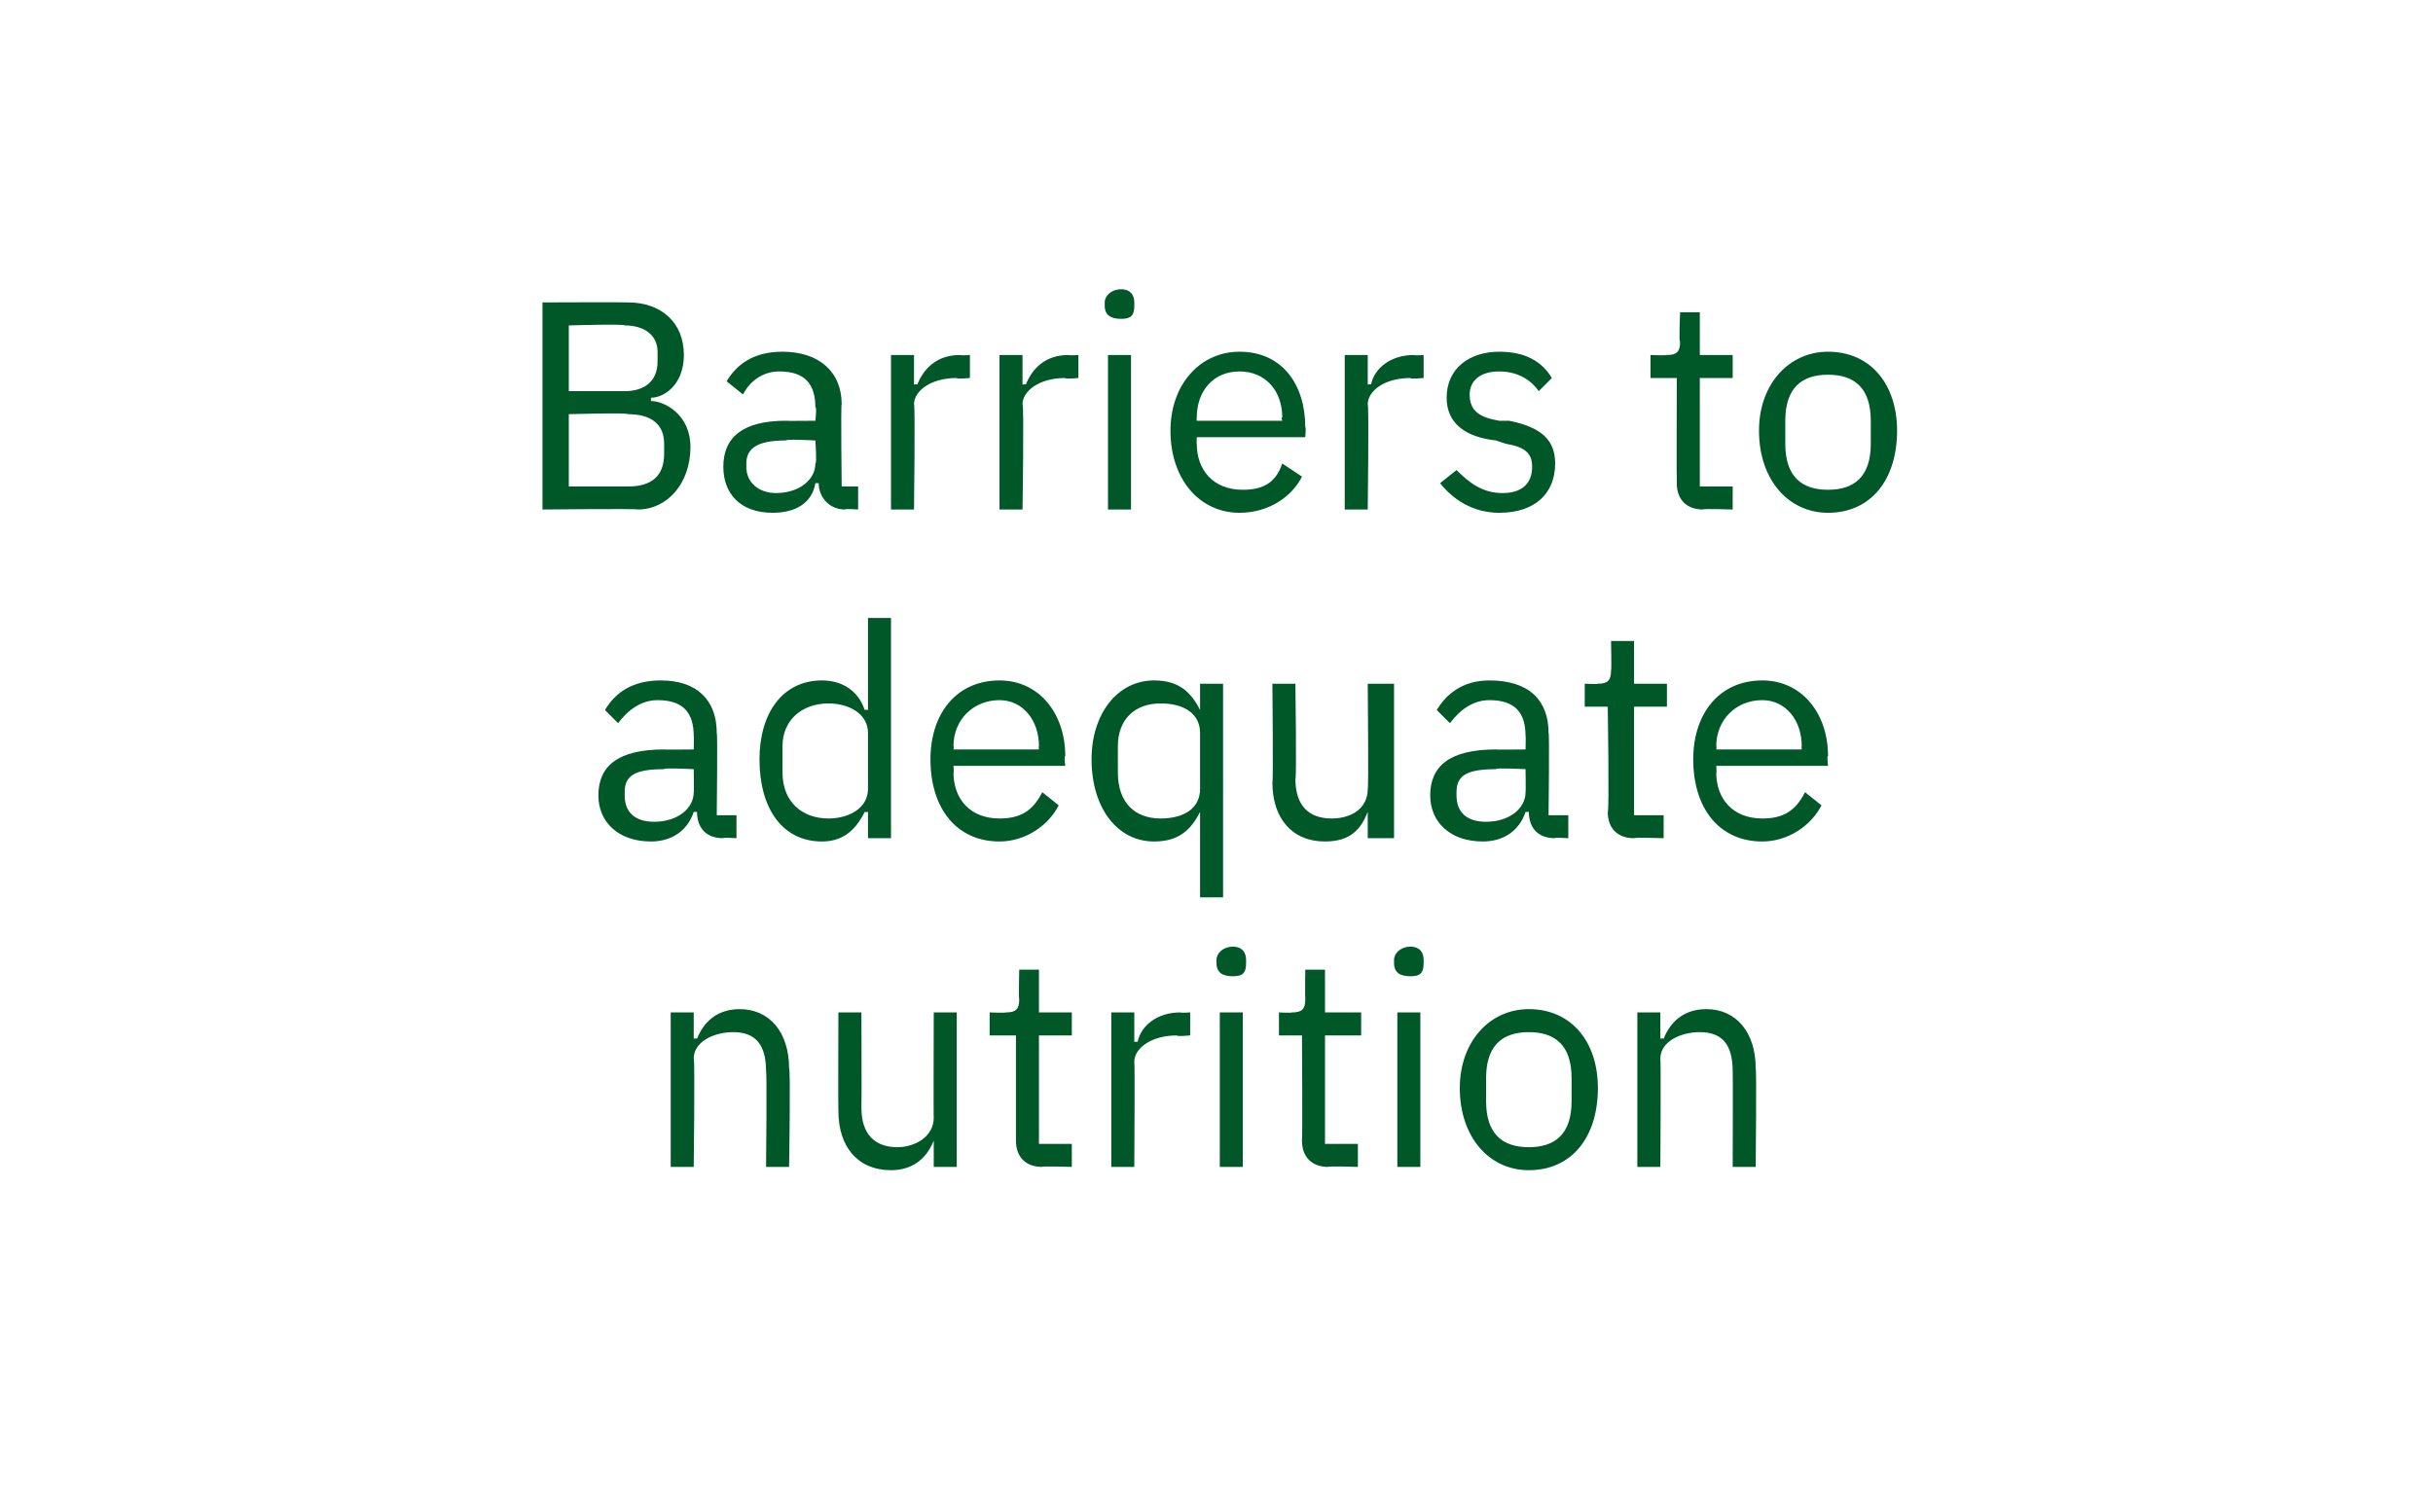
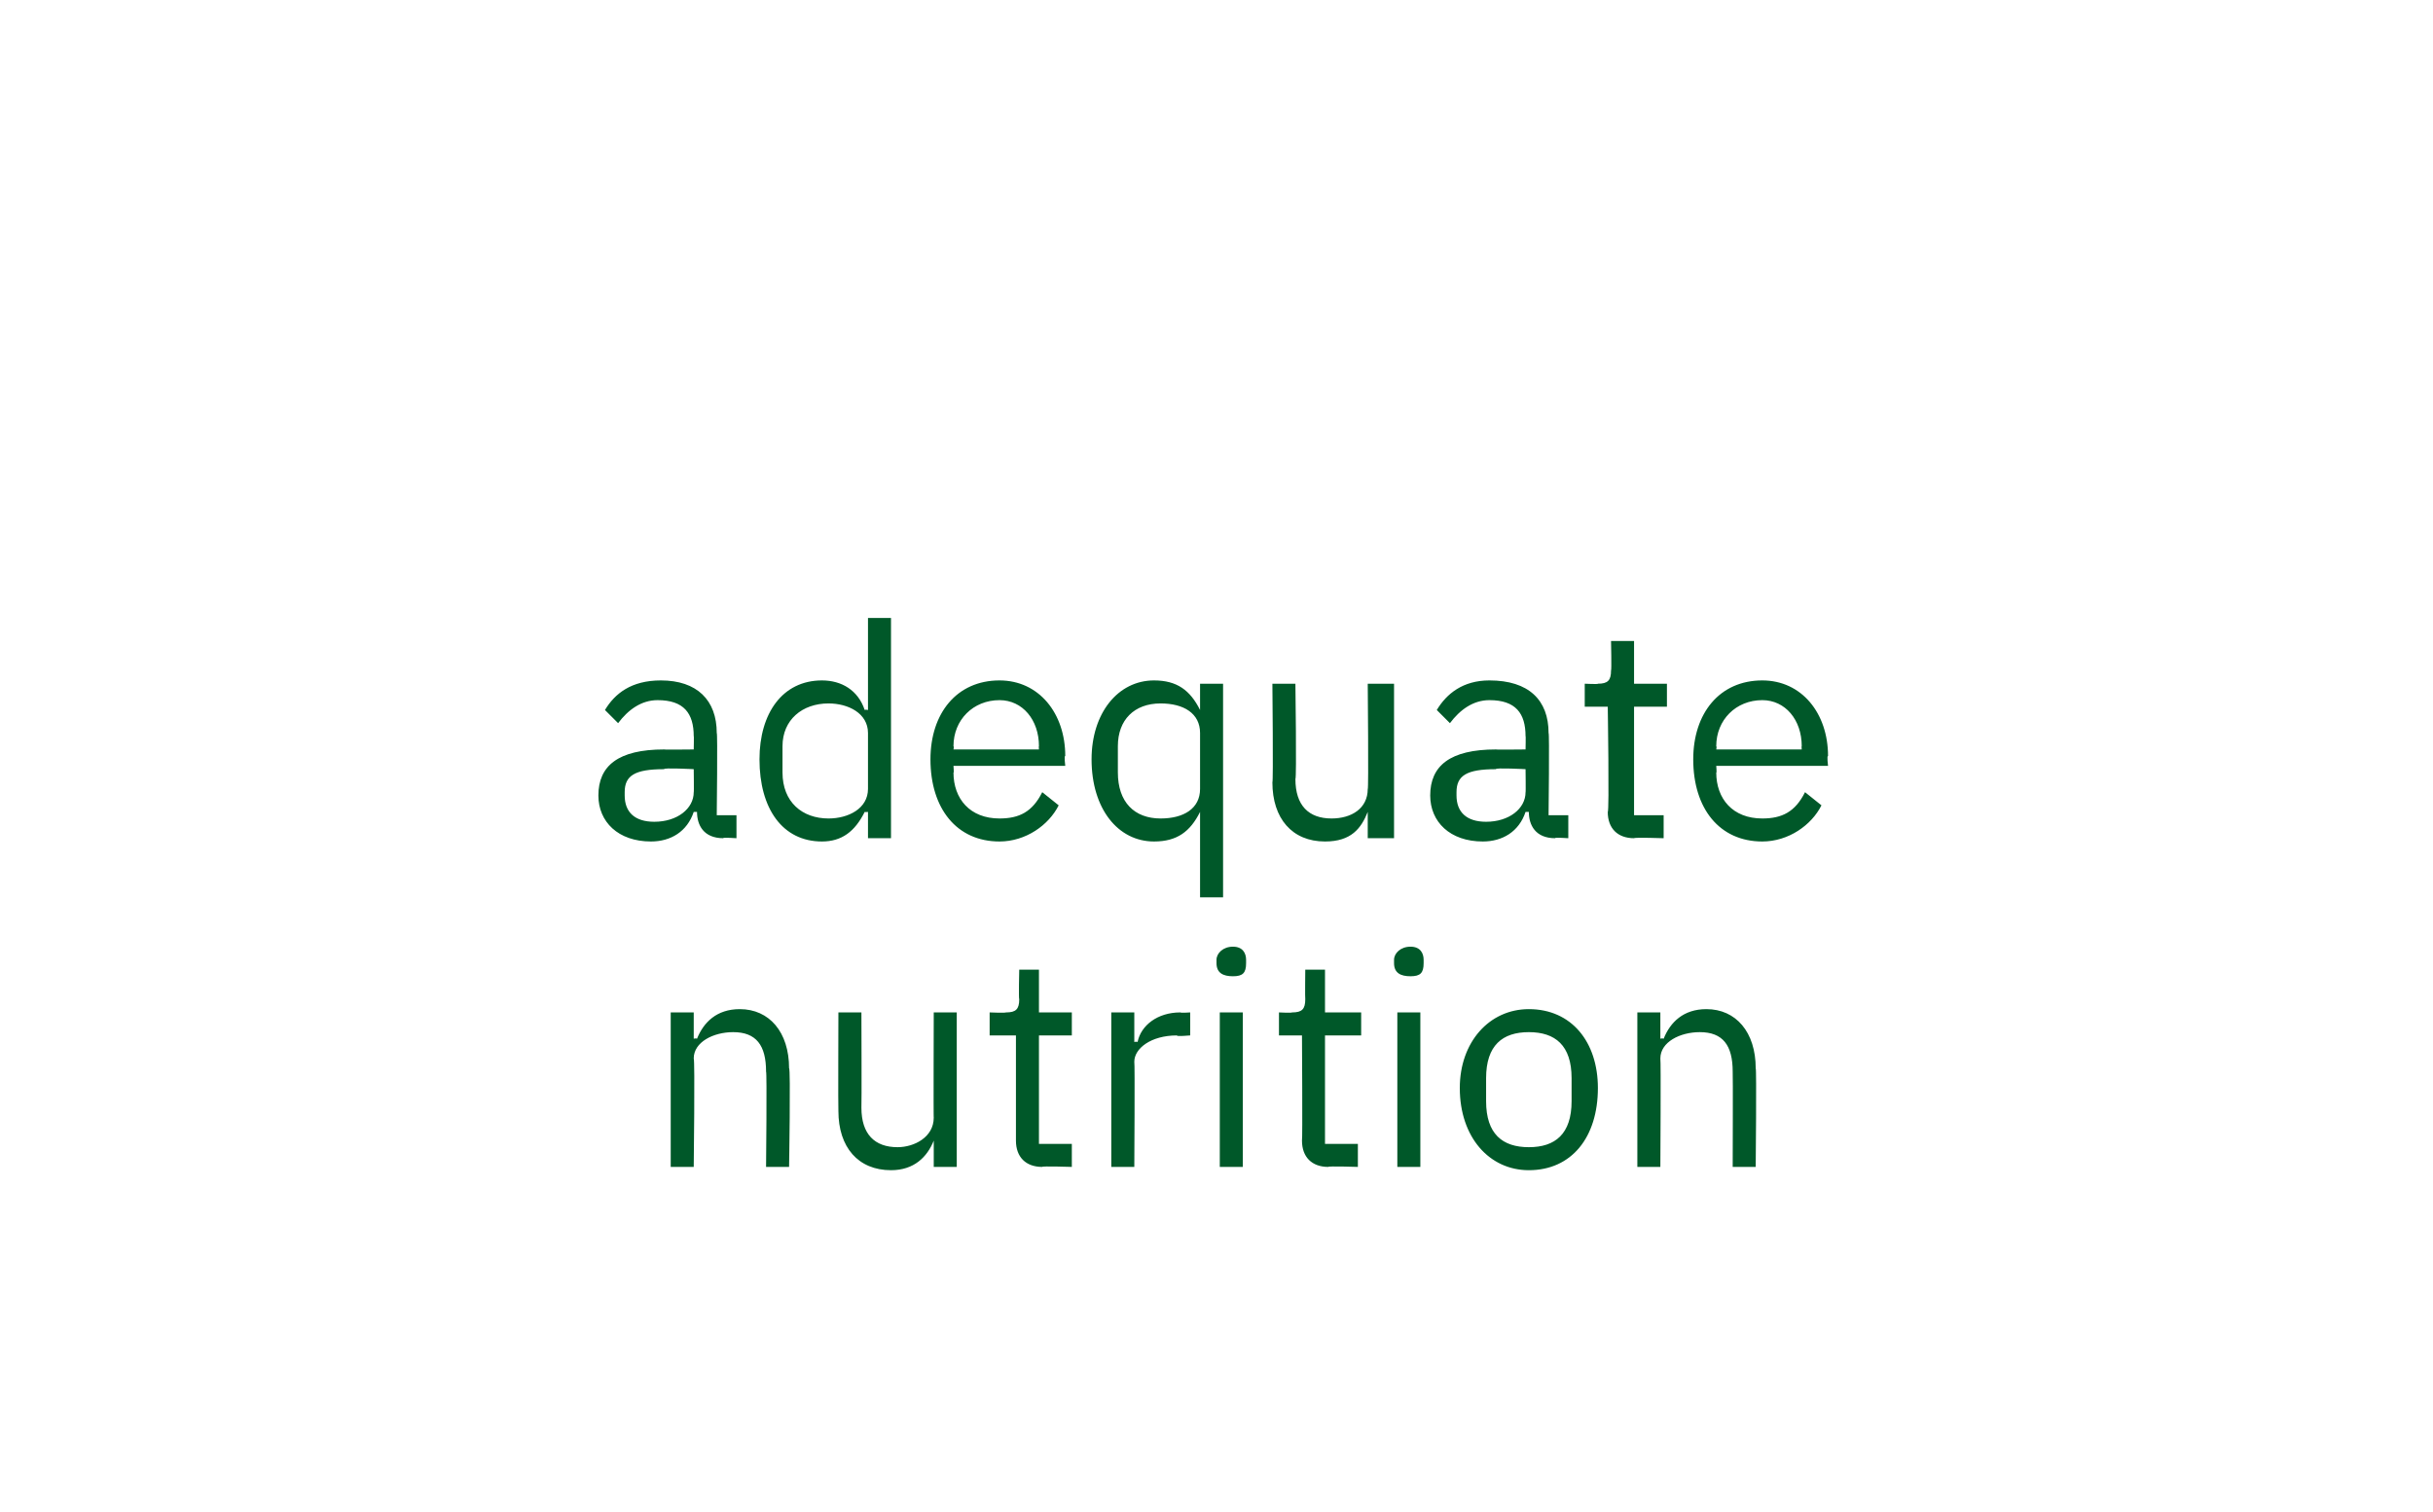
<svg xmlns="http://www.w3.org/2000/svg" version="1.1" width="74px" height="46px" viewBox="0 -1 74 46" style="top:-1px">
  <desc>Barriers to adequate nutrition</desc>
  <defs />
  <g id="Polygon181366">
    <path d="M 20.4 34.5 L 20.4 29.8 L 21.1 29.8 L 21.1 30.6 C 21.1 30.6 21.17 30.58 21.2 30.6 C 21.4 30.1 21.8 29.7 22.5 29.7 C 23.4 29.7 24 30.4 24 31.5 C 24.05 31.49 24 34.5 24 34.5 L 23.3 34.5 C 23.3 34.5 23.33 31.61 23.3 31.6 C 23.3 30.8 23 30.4 22.3 30.4 C 21.7 30.4 21.1 30.7 21.1 31.2 C 21.14 31.24 21.1 34.5 21.1 34.5 L 20.4 34.5 Z M 28.4 33.7 C 28.4 33.7 28.36 33.71 28.4 33.7 C 28.2 34.2 27.8 34.6 27.1 34.6 C 26.1 34.6 25.5 33.9 25.5 32.8 C 25.49 32.8 25.5 29.8 25.5 29.8 L 26.2 29.8 C 26.2 29.8 26.21 32.68 26.2 32.7 C 26.2 33.5 26.6 33.9 27.3 33.9 C 27.8 33.9 28.4 33.6 28.4 33 C 28.39 33.04 28.4 29.8 28.4 29.8 L 29.1 29.8 L 29.1 34.5 L 28.4 34.5 L 28.4 33.7 Z M 31.7 34.5 C 31.2 34.5 30.9 34.2 30.9 33.7 C 30.9 33.7 30.9 30.5 30.9 30.5 L 30.1 30.5 L 30.1 29.8 C 30.1 29.8 30.57 29.82 30.6 29.8 C 30.9 29.8 31 29.7 31 29.4 C 30.98 29.4 31 28.5 31 28.5 L 31.6 28.5 L 31.6 29.8 L 32.6 29.8 L 32.6 30.5 L 31.6 30.5 L 31.6 33.8 L 32.6 33.8 L 32.6 34.5 C 32.6 34.5 31.67 34.47 31.7 34.5 Z M 33.8 34.5 L 33.8 29.8 L 34.5 29.8 L 34.5 30.7 C 34.5 30.7 34.57 30.68 34.6 30.7 C 34.7 30.2 35.2 29.8 35.9 29.8 C 35.91 29.82 36.2 29.8 36.2 29.8 L 36.2 30.5 C 36.2 30.5 35.76 30.54 35.8 30.5 C 35 30.5 34.5 30.9 34.5 31.3 C 34.52 31.32 34.5 34.5 34.5 34.5 L 33.8 34.5 Z M 37 28.3 C 37 28.3 37 28.2 37 28.2 C 37 28 37.2 27.8 37.5 27.8 C 37.8 27.8 37.9 28 37.9 28.2 C 37.9 28.2 37.9 28.3 37.9 28.3 C 37.9 28.6 37.8 28.7 37.5 28.7 C 37.2 28.7 37 28.6 37 28.3 Z M 37.1 29.8 L 37.8 29.8 L 37.8 34.5 L 37.1 34.5 L 37.1 29.8 Z M 40.4 34.5 C 39.9 34.5 39.6 34.2 39.6 33.7 C 39.62 33.7 39.6 30.5 39.6 30.5 L 38.9 30.5 L 38.9 29.8 C 38.9 29.8 39.28 29.82 39.3 29.8 C 39.6 29.8 39.7 29.7 39.7 29.4 C 39.69 29.4 39.7 28.5 39.7 28.5 L 40.3 28.5 L 40.3 29.8 L 41.4 29.8 L 41.4 30.5 L 40.3 30.5 L 40.3 33.8 L 41.3 33.8 L 41.3 34.5 C 41.3 34.5 40.38 34.47 40.4 34.5 Z M 42.4 28.3 C 42.4 28.3 42.4 28.2 42.4 28.2 C 42.4 28 42.6 27.8 42.9 27.8 C 43.2 27.8 43.3 28 43.3 28.2 C 43.3 28.2 43.3 28.3 43.3 28.3 C 43.3 28.6 43.2 28.7 42.9 28.7 C 42.6 28.7 42.4 28.6 42.4 28.3 Z M 42.5 29.8 L 43.2 29.8 L 43.2 34.5 L 42.5 34.5 L 42.5 29.8 Z M 44.4 32.1 C 44.4 30.7 45.3 29.7 46.5 29.7 C 47.8 29.7 48.6 30.7 48.6 32.1 C 48.6 33.6 47.8 34.6 46.5 34.6 C 45.3 34.6 44.4 33.6 44.4 32.1 Z M 47.8 32.5 C 47.8 32.5 47.8 31.8 47.8 31.8 C 47.8 30.8 47.3 30.4 46.5 30.4 C 45.7 30.4 45.2 30.8 45.2 31.8 C 45.2 31.8 45.2 32.5 45.2 32.5 C 45.2 33.5 45.7 33.9 46.5 33.9 C 47.3 33.9 47.8 33.5 47.8 32.5 Z M 49.8 34.5 L 49.8 29.8 L 50.5 29.8 L 50.5 30.6 C 50.5 30.6 50.56 30.58 50.6 30.6 C 50.8 30.1 51.2 29.7 51.9 29.7 C 52.8 29.7 53.4 30.4 53.4 31.5 C 53.43 31.49 53.4 34.5 53.4 34.5 L 52.7 34.5 C 52.7 34.5 52.71 31.61 52.7 31.6 C 52.7 30.8 52.4 30.4 51.7 30.4 C 51.1 30.4 50.5 30.7 50.5 31.2 C 50.52 31.24 50.5 34.5 50.5 34.5 L 49.8 34.5 Z " stroke="none" fill="#005829" />
  </g>
  <g id="Polygon181365">
    <path d="M 22 24.5 C 21.4 24.5 21.2 24.1 21.2 23.7 C 21.2 23.7 21.1 23.7 21.1 23.7 C 20.9 24.3 20.4 24.6 19.8 24.6 C 18.8 24.6 18.2 24 18.2 23.2 C 18.2 22.3 18.8 21.8 20.2 21.8 C 20.19 21.81 21.1 21.8 21.1 21.8 C 21.1 21.8 21.11 21.35 21.1 21.4 C 21.1 20.7 20.8 20.3 20 20.3 C 19.5 20.3 19.1 20.6 18.8 21 C 18.8 21 18.4 20.6 18.4 20.6 C 18.7 20.1 19.2 19.7 20.1 19.7 C 21.2 19.7 21.8 20.3 21.8 21.3 C 21.83 21.28 21.8 23.8 21.8 23.8 L 22.4 23.8 L 22.4 24.5 C 22.4 24.5 21.96 24.47 22 24.5 Z M 21.1 23.1 C 21.11 23.12 21.1 22.4 21.1 22.4 C 21.1 22.4 20.16 22.35 20.2 22.4 C 19.3 22.4 19 22.6 19 23.1 C 19 23.1 19 23.2 19 23.2 C 19 23.7 19.3 24 19.9 24 C 20.6 24 21.1 23.6 21.1 23.1 Z M 26.4 23.7 C 26.4 23.7 26.32 23.71 26.3 23.7 C 26 24.3 25.6 24.6 25 24.6 C 23.8 24.6 23.1 23.6 23.1 22.1 C 23.1 20.7 23.8 19.7 25 19.7 C 25.6 19.7 26.1 20 26.3 20.6 C 26.32 20.58 26.4 20.6 26.4 20.6 L 26.4 17.8 L 27.1 17.8 L 27.1 24.5 L 26.4 24.5 L 26.4 23.7 Z M 26.4 23 C 26.4 23 26.4 21.3 26.4 21.3 C 26.4 20.7 25.8 20.4 25.2 20.4 C 24.4 20.4 23.8 20.9 23.8 21.7 C 23.8 21.7 23.8 22.5 23.8 22.5 C 23.8 23.4 24.4 23.9 25.2 23.9 C 25.8 23.9 26.4 23.6 26.4 23 Z M 28.3 22.1 C 28.3 20.7 29.1 19.7 30.4 19.7 C 31.6 19.7 32.4 20.7 32.4 22 C 32.36 21.98 32.4 22.3 32.4 22.3 L 29 22.3 C 29 22.3 29.02 22.54 29 22.5 C 29 23.3 29.5 23.9 30.4 23.9 C 31 23.9 31.4 23.7 31.7 23.1 C 31.7 23.1 32.2 23.5 32.2 23.5 C 31.9 24.1 31.2 24.6 30.4 24.6 C 29.1 24.6 28.3 23.6 28.3 22.1 Z M 29 21.7 C 29.02 21.72 29 21.8 29 21.8 L 31.6 21.8 C 31.6 21.8 31.59 21.69 31.6 21.7 C 31.6 20.9 31.1 20.3 30.4 20.3 C 29.6 20.3 29 20.9 29 21.7 Z M 36.5 23.7 C 36.5 23.7 36.48 23.71 36.5 23.7 C 36.2 24.3 35.8 24.6 35.1 24.6 C 34 24.6 33.2 23.6 33.2 22.1 C 33.2 20.7 34 19.7 35.1 19.7 C 35.8 19.7 36.2 20 36.5 20.6 C 36.48 20.58 36.5 20.6 36.5 20.6 L 36.5 19.8 L 37.2 19.8 L 37.2 26.3 L 36.5 26.3 L 36.5 23.7 Z M 36.5 23 C 36.5 23 36.5 21.3 36.5 21.3 C 36.5 20.7 36 20.4 35.3 20.4 C 34.5 20.4 34 20.9 34 21.7 C 34 21.7 34 22.5 34 22.5 C 34 23.4 34.5 23.9 35.3 23.9 C 36 23.9 36.5 23.6 36.5 23 Z M 41.6 23.7 C 41.6 23.7 41.6 23.71 41.6 23.7 C 41.4 24.2 41.1 24.6 40.3 24.6 C 39.3 24.6 38.7 23.9 38.7 22.8 C 38.73 22.8 38.7 19.8 38.7 19.8 L 39.4 19.8 C 39.4 19.8 39.44 22.68 39.4 22.7 C 39.4 23.5 39.8 23.9 40.5 23.9 C 41.1 23.9 41.6 23.6 41.6 23 C 41.63 23.04 41.6 19.8 41.6 19.8 L 42.4 19.8 L 42.4 24.5 L 41.6 24.5 L 41.6 23.7 Z M 47.3 24.5 C 46.7 24.5 46.5 24.1 46.5 23.7 C 46.5 23.7 46.4 23.7 46.4 23.7 C 46.2 24.3 45.7 24.6 45.1 24.6 C 44.1 24.6 43.5 24 43.5 23.2 C 43.5 22.3 44.1 21.8 45.5 21.8 C 45.49 21.81 46.4 21.8 46.4 21.8 C 46.4 21.8 46.41 21.35 46.4 21.4 C 46.4 20.7 46.1 20.3 45.3 20.3 C 44.8 20.3 44.4 20.6 44.1 21 C 44.1 21 43.7 20.6 43.7 20.6 C 44 20.1 44.5 19.7 45.3 19.7 C 46.5 19.7 47.1 20.3 47.1 21.3 C 47.13 21.28 47.1 23.8 47.1 23.8 L 47.7 23.8 L 47.7 24.5 C 47.7 24.5 47.26 24.47 47.3 24.5 Z M 46.4 23.1 C 46.41 23.12 46.4 22.4 46.4 22.4 C 46.4 22.4 45.46 22.35 45.5 22.4 C 44.6 22.4 44.3 22.6 44.3 23.1 C 44.3 23.1 44.3 23.2 44.3 23.2 C 44.3 23.7 44.6 24 45.2 24 C 45.9 24 46.4 23.6 46.4 23.1 Z M 49.7 24.5 C 49.2 24.5 48.9 24.2 48.9 23.7 C 48.95 23.7 48.9 20.5 48.9 20.5 L 48.2 20.5 L 48.2 19.8 C 48.2 19.8 48.62 19.82 48.6 19.8 C 48.9 19.8 49 19.7 49 19.4 C 49.02 19.4 49 18.5 49 18.5 L 49.7 18.5 L 49.7 19.8 L 50.7 19.8 L 50.7 20.5 L 49.7 20.5 L 49.7 23.8 L 50.6 23.8 L 50.6 24.5 C 50.6 24.5 49.71 24.47 49.7 24.5 Z M 51.5 22.1 C 51.5 20.7 52.3 19.7 53.6 19.7 C 54.8 19.7 55.6 20.7 55.6 22 C 55.56 21.98 55.6 22.3 55.6 22.3 L 52.2 22.3 C 52.2 22.3 52.22 22.54 52.2 22.5 C 52.2 23.3 52.7 23.9 53.6 23.9 C 54.2 23.9 54.6 23.7 54.9 23.1 C 54.9 23.1 55.4 23.5 55.4 23.5 C 55.1 24.1 54.4 24.6 53.6 24.6 C 52.3 24.6 51.5 23.6 51.5 22.1 Z M 52.2 21.7 C 52.22 21.72 52.2 21.8 52.2 21.8 L 54.8 21.8 C 54.8 21.8 54.79 21.69 54.8 21.7 C 54.8 20.9 54.3 20.3 53.6 20.3 C 52.8 20.3 52.2 20.9 52.2 21.7 Z " stroke="none" fill="#005829" />
  </g>
  <g id="Polygon181364">
-     <path d="M 16.5 8.2 C 16.5 8.2 19.1 8.19 19.1 8.2 C 20.1 8.2 20.8 8.8 20.8 9.8 C 20.8 10.7 20.2 11.1 19.8 11.1 C 19.8 11.1 19.8 11.2 19.8 11.2 C 20.2 11.2 21 11.6 21 12.6 C 21 13.7 20.3 14.5 19.4 14.5 C 19.37 14.47 16.5 14.5 16.5 14.5 L 16.5 8.2 Z M 17.3 13.8 C 17.3 13.8 19.13 13.8 19.1 13.8 C 19.8 13.8 20.2 13.5 20.2 12.8 C 20.2 12.8 20.2 12.5 20.2 12.5 C 20.2 11.9 19.8 11.6 19.1 11.6 C 19.13 11.55 17.3 11.6 17.3 11.6 L 17.3 13.8 Z M 17.3 10.9 C 17.3 10.9 19.01 10.9 19 10.9 C 19.6 10.9 20 10.6 20 10 C 20 10 20 9.7 20 9.7 C 20 9.2 19.6 8.9 19 8.9 C 19.01 8.85 17.3 8.9 17.3 8.9 L 17.3 10.9 Z M 25.7 14.5 C 25.2 14.5 24.9 14.1 24.9 13.7 C 24.9 13.7 24.8 13.7 24.8 13.7 C 24.7 14.3 24.2 14.6 23.5 14.6 C 22.5 14.6 22 14 22 13.2 C 22 12.3 22.6 11.8 23.9 11.8 C 23.93 11.81 24.8 11.8 24.8 11.8 C 24.8 11.8 24.85 11.35 24.8 11.4 C 24.8 10.7 24.5 10.3 23.7 10.3 C 23.2 10.3 22.8 10.6 22.6 11 C 22.6 11 22.1 10.6 22.1 10.6 C 22.4 10.1 22.9 9.7 23.8 9.7 C 24.9 9.7 25.6 10.3 25.6 11.3 C 25.57 11.28 25.6 13.8 25.6 13.8 L 26.1 13.8 L 26.1 14.5 C 26.1 14.5 25.69 14.47 25.7 14.5 Z M 24.8 13.1 C 24.85 13.12 24.8 12.4 24.8 12.4 C 24.8 12.4 23.89 12.35 23.9 12.4 C 23.1 12.4 22.7 12.6 22.7 13.1 C 22.7 13.1 22.7 13.2 22.7 13.2 C 22.7 13.7 23.1 14 23.6 14 C 24.3 14 24.8 13.6 24.8 13.1 Z M 27.1 14.5 L 27.1 9.8 L 27.8 9.8 L 27.8 10.7 C 27.8 10.7 27.89 10.68 27.9 10.7 C 28.1 10.2 28.5 9.8 29.2 9.8 C 29.23 9.82 29.5 9.8 29.5 9.8 L 29.5 10.5 C 29.5 10.5 29.09 10.54 29.1 10.5 C 28.3 10.5 27.8 10.9 27.8 11.3 C 27.84 11.32 27.8 14.5 27.8 14.5 L 27.1 14.5 Z M 30.4 14.5 L 30.4 9.8 L 31.1 9.8 L 31.1 10.7 C 31.1 10.7 31.19 10.68 31.2 10.7 C 31.4 10.2 31.8 9.8 32.5 9.8 C 32.53 9.82 32.8 9.8 32.8 9.8 L 32.8 10.5 C 32.8 10.5 32.39 10.54 32.4 10.5 C 31.6 10.5 31.1 10.9 31.1 11.3 C 31.15 11.32 31.1 14.5 31.1 14.5 L 30.4 14.5 Z M 33.6 8.3 C 33.6 8.3 33.6 8.2 33.6 8.2 C 33.6 8 33.8 7.8 34.1 7.8 C 34.4 7.8 34.5 8 34.5 8.2 C 34.5 8.2 34.5 8.3 34.5 8.3 C 34.5 8.6 34.4 8.7 34.1 8.7 C 33.8 8.7 33.6 8.6 33.6 8.3 Z M 33.7 9.8 L 34.4 9.8 L 34.4 14.5 L 33.7 14.5 L 33.7 9.8 Z M 35.6 12.1 C 35.6 10.7 36.5 9.7 37.7 9.7 C 39 9.7 39.7 10.7 39.7 12 C 39.73 11.98 39.7 12.3 39.7 12.3 L 36.4 12.3 C 36.4 12.3 36.39 12.54 36.4 12.5 C 36.4 13.3 36.9 13.9 37.8 13.9 C 38.4 13.9 38.8 13.7 39 13.1 C 39 13.1 39.6 13.5 39.6 13.5 C 39.3 14.1 38.6 14.6 37.7 14.6 C 36.5 14.6 35.6 13.6 35.6 12.1 Z M 36.4 11.7 C 36.39 11.72 36.4 11.8 36.4 11.8 L 39 11.8 C 39 11.8 38.96 11.69 39 11.7 C 39 10.9 38.5 10.3 37.7 10.3 C 36.9 10.3 36.4 10.9 36.4 11.7 Z M 40.9 14.5 L 40.9 9.8 L 41.6 9.8 L 41.6 10.7 C 41.6 10.7 41.69 10.68 41.7 10.7 C 41.8 10.2 42.3 9.8 43 9.8 C 43.03 9.82 43.3 9.8 43.3 9.8 L 43.3 10.5 C 43.3 10.5 42.88 10.54 42.9 10.5 C 42.1 10.5 41.6 10.9 41.6 11.3 C 41.64 11.32 41.6 14.5 41.6 14.5 L 40.9 14.5 Z M 43.8 13.7 C 43.8 13.7 44.3 13.3 44.3 13.3 C 44.7 13.7 45.1 14 45.7 14 C 46.3 14 46.6 13.7 46.6 13.2 C 46.6 12.8 46.4 12.6 45.8 12.5 C 45.8 12.5 45.5 12.4 45.5 12.4 C 44.6 12.3 44 11.9 44 11.1 C 44 10.2 44.7 9.7 45.6 9.7 C 46.4 9.7 46.9 10 47.2 10.5 C 47.2 10.5 46.8 10.9 46.8 10.9 C 46.6 10.6 46.2 10.3 45.6 10.3 C 45 10.3 44.7 10.6 44.7 11 C 44.7 11.5 45 11.7 45.6 11.8 C 45.6 11.8 45.9 11.8 45.9 11.8 C 46.9 12 47.3 12.4 47.3 13.1 C 47.3 14 46.7 14.6 45.6 14.6 C 44.8 14.6 44.2 14.2 43.8 13.7 Z M 51.8 14.5 C 51.3 14.5 51 14.2 51 13.7 C 50.99 13.7 51 10.5 51 10.5 L 50.2 10.5 L 50.2 9.8 C 50.2 9.8 50.66 9.82 50.7 9.8 C 51 9.8 51.1 9.7 51.1 9.4 C 51.06 9.4 51.1 8.5 51.1 8.5 L 51.7 8.5 L 51.7 9.8 L 52.7 9.8 L 52.7 10.5 L 51.7 10.5 L 51.7 13.8 L 52.7 13.8 L 52.7 14.5 C 52.7 14.5 51.76 14.47 51.8 14.5 Z M 53.5 12.1 C 53.5 10.7 54.4 9.7 55.6 9.7 C 56.9 9.7 57.7 10.7 57.7 12.1 C 57.7 13.6 56.9 14.6 55.6 14.6 C 54.4 14.6 53.5 13.6 53.5 12.1 Z M 56.9 12.5 C 56.9 12.5 56.9 11.8 56.9 11.8 C 56.9 10.8 56.4 10.4 55.6 10.4 C 54.8 10.4 54.3 10.8 54.3 11.8 C 54.3 11.8 54.3 12.5 54.3 12.5 C 54.3 13.5 54.8 13.9 55.6 13.9 C 56.4 13.9 56.9 13.5 56.9 12.5 Z " stroke="none" fill="#005829" />
-   </g>
+     </g>
</svg>